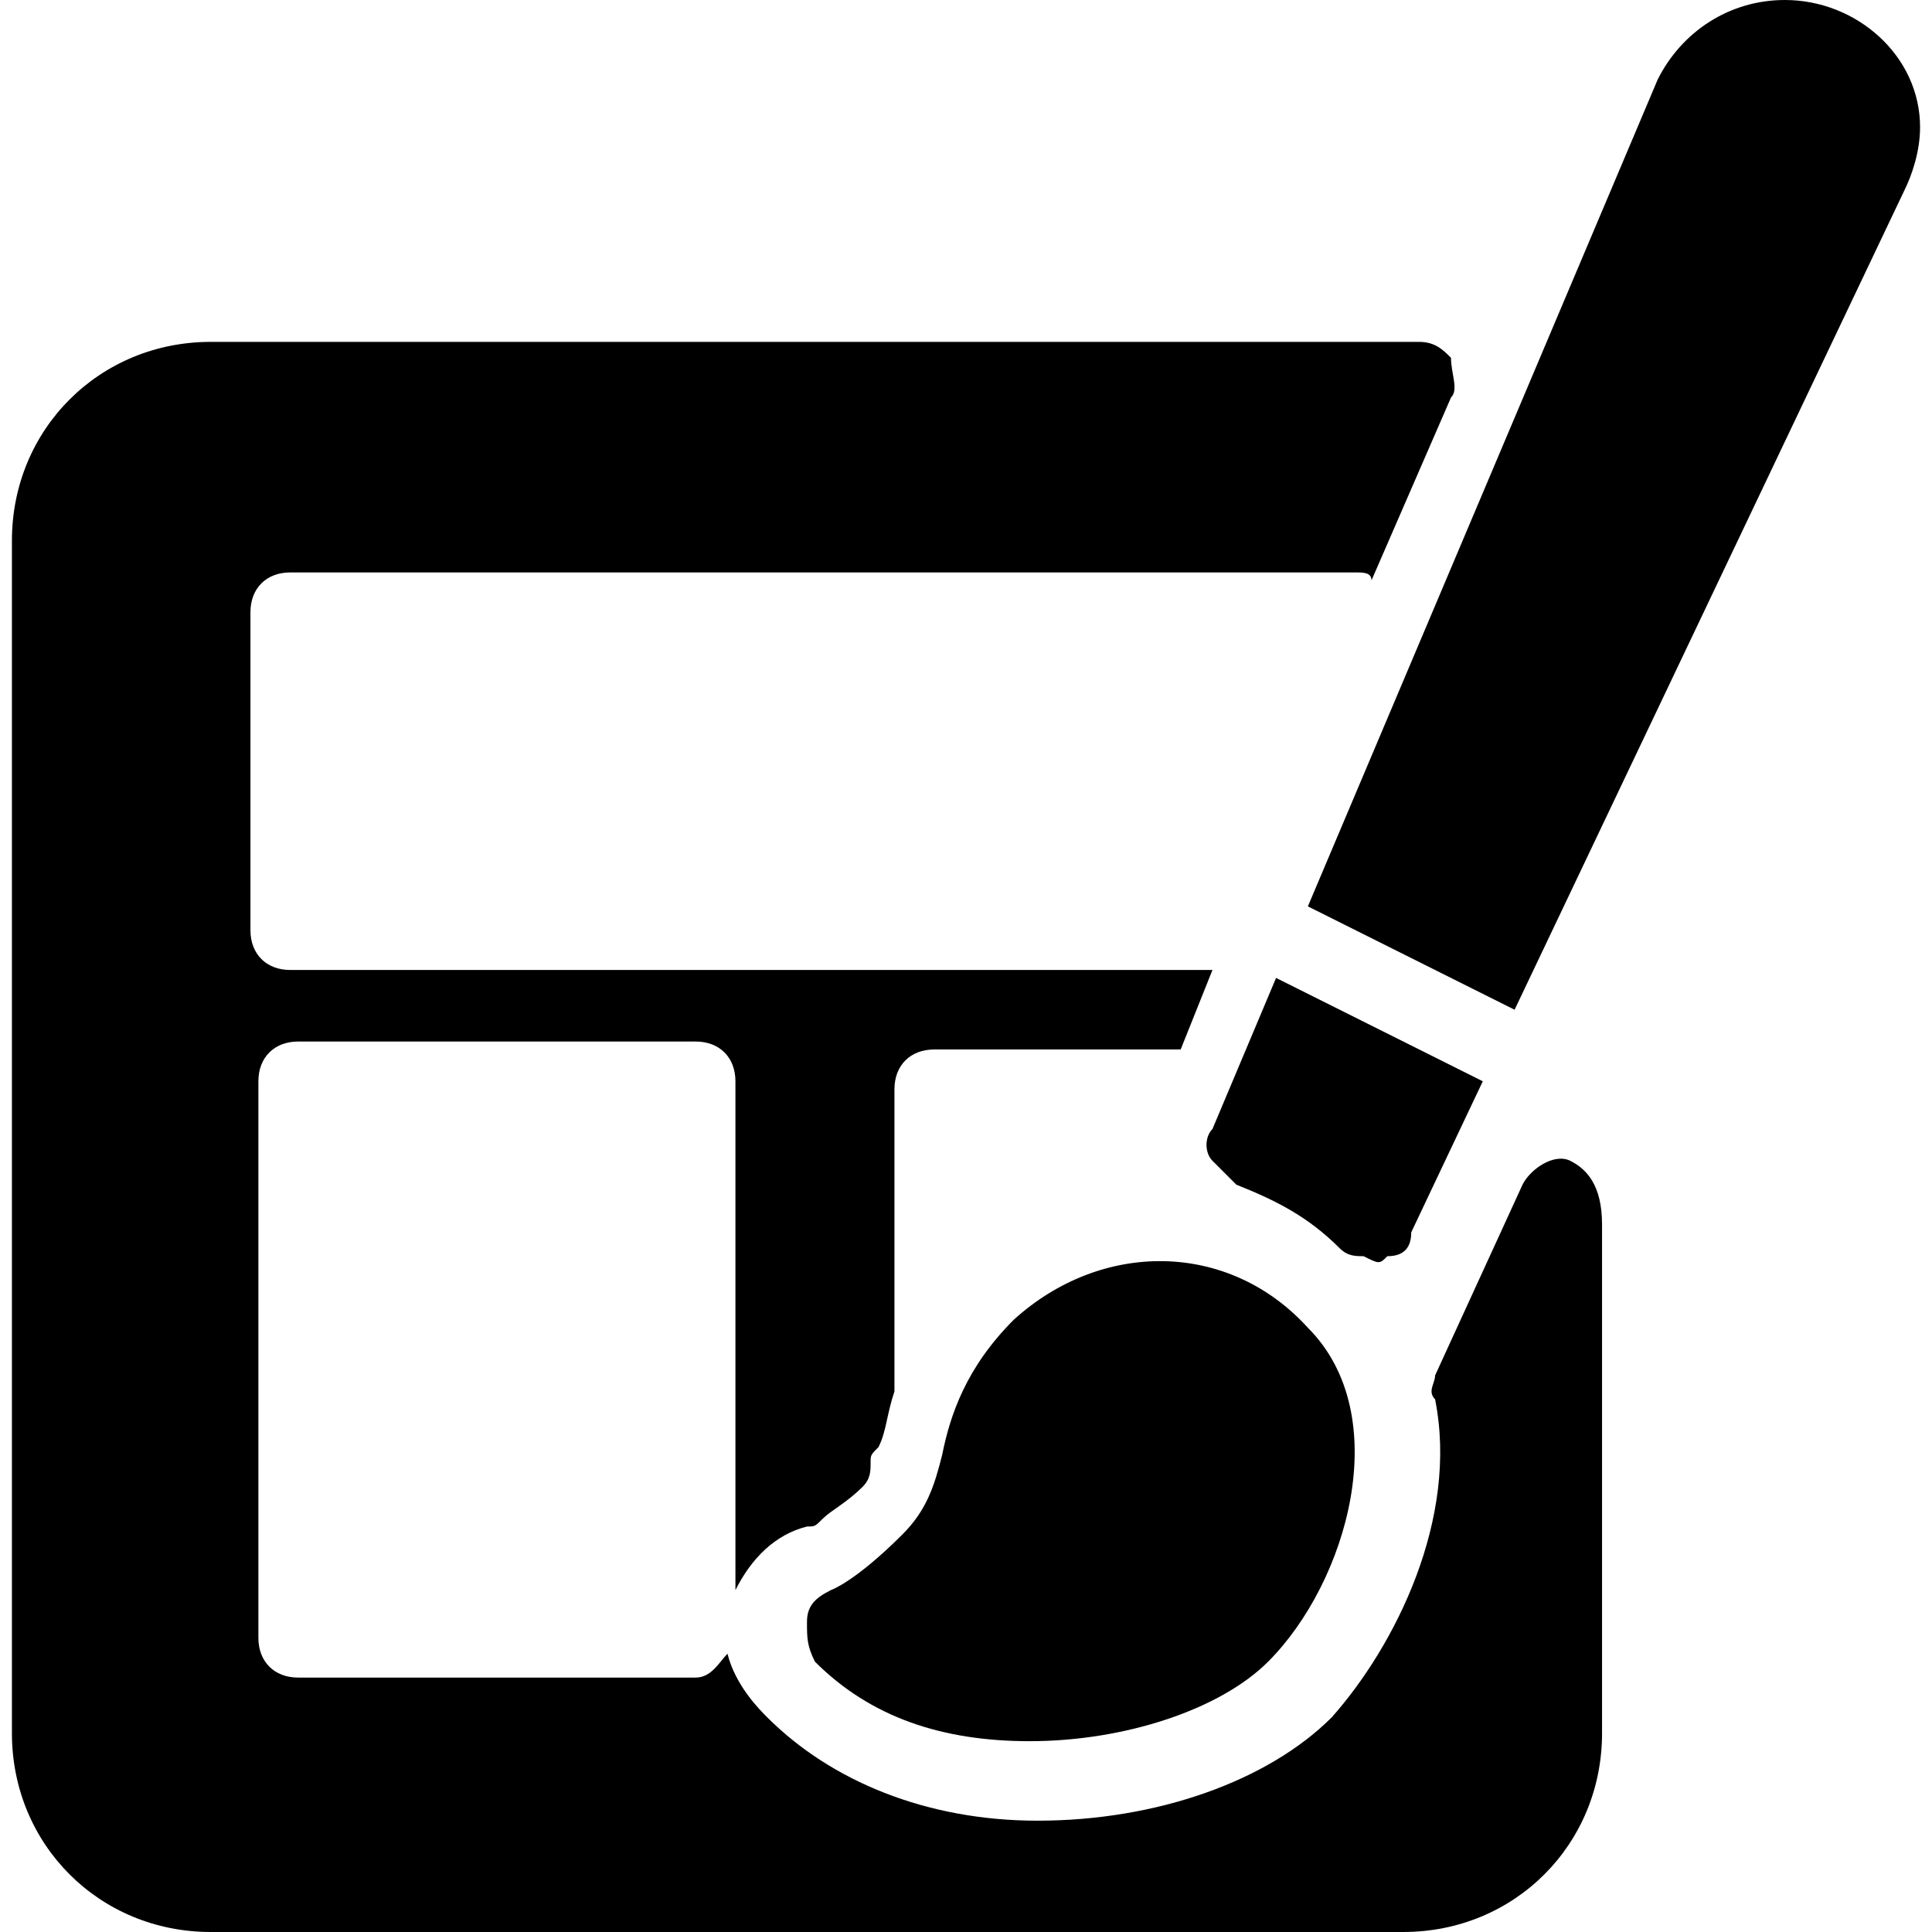
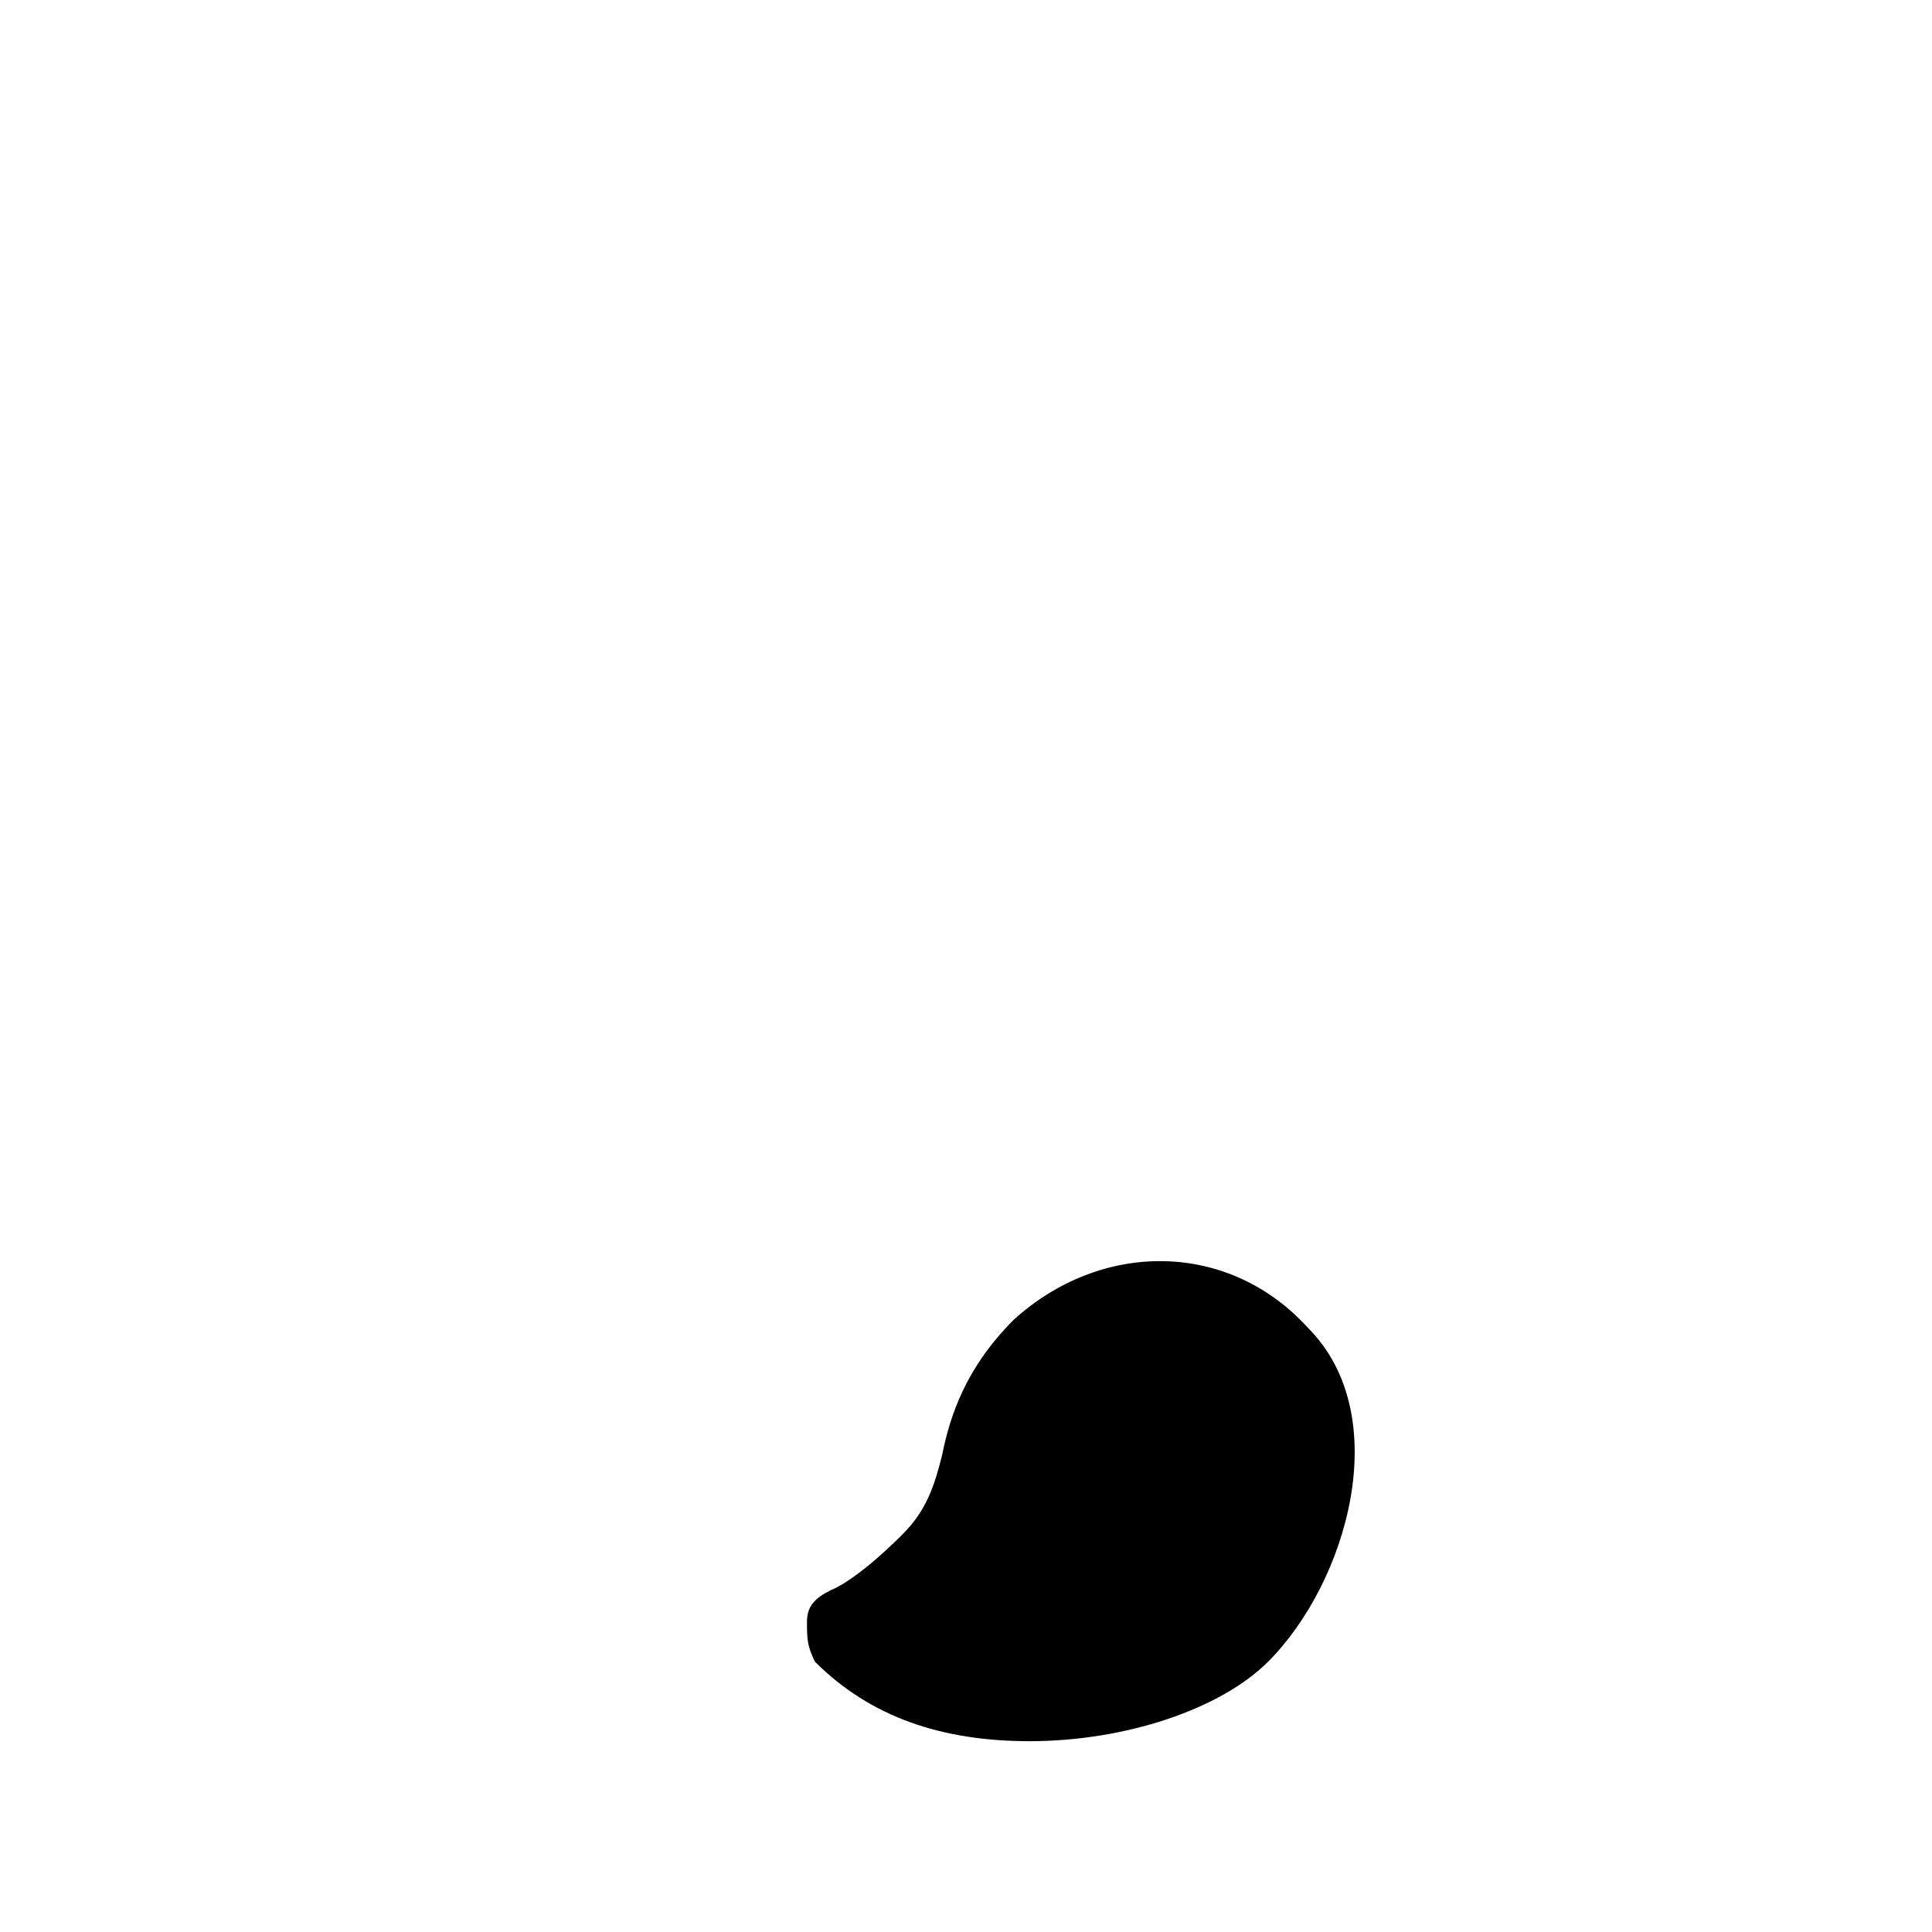
<svg xmlns="http://www.w3.org/2000/svg" id="Layer_1" viewBox="0 0 518.4 518.4">
  <g>
    <g>
      <g>
-         <path d="m372.266 337.067c4.267 0 6.4-2.133 6.4-6.4l19.2-40.533-55.467-27.733-17.066 40.533c-2.133 2.133-2.133 6.4 0 8.533l6.4 6.4c10.667 4.267 19.2 8.533 27.733 17.066 2.133 2.133 4.267 2.133 6.4 2.133 4.267 2.135 4.267 2.135 6.4.001z" />
-         <path d="m421.333 311.467c-4.267-2.133-10.667 2.133-12.8 6.4l-23.467 51.2c0 2.133-2.133 4.267 0 6.4 6.4 32-10.667 66.133-27.733 85.333-17.066 17.066-46.934 27.733-78.934 27.733-29.867 0-55.467-10.667-72.533-27.733-2.133-2.133-8.533-8.533-10.667-17.066-2.133 2.133-4.267 6.4-8.533 6.4h-106.666c-6.4 0-10.667-4.267-10.667-10.667v-149.334c0-6.4 4.267-10.667 10.667-10.667h106.667c6.4 0 10.667 4.267 10.667 10.667v136.533c4.267-8.533 10.667-14.934 19.2-17.066 2.133 0 2.133 0 4.267-2.133 2.133-2.133 6.4-4.267 10.667-8.533 2.133-2.133 2.133-4.267 2.133-6.4s0-2.133 2.133-4.267c2.133-4.267 2.133-8.533 4.267-14.934v-2.133c0-2.133 0-4.267 0-6.4v-72.533c0-6.4 4.267-10.667 10.667-10.667h66.132l8.533-21.333h-247.466c-6.4 0-10.667-4.267-10.667-10.667v-85.333c0-6.4 4.267-10.667 10.667-10.667h285.867c2.133 0 4.267 0 4.267 2.133l21.333-49.066c2.133-2.133 0-6.4 0-10.667-2.133-2.133-4.267-4.267-8.533-4.267h-4.267-320c-29.867 0-53.334 23.467-53.334 53.333v320c0 29.867 23.467 53.333 53.333 53.333h320c29.867 0 53.333-23.467 53.333-53.333v-136.533c0-10.666-4.267-14.933-8.533-17.066z" />
-         <path d="m272 354.133c-12.8 12.8-17.066 25.6-19.2 36.267-2.133 8.533-4.267 14.934-10.667 21.333-12.8 12.8-19.2 14.934-19.2 14.934-4.267 2.133-6.4 4.267-6.4 8.533 0 4.267 0 6.4 2.133 10.667 14.934 14.934 34.133 21.333 57.6 21.333 25.6 0 51.2-8.533 64-21.333 21.333-21.333 34.133-66.133 10.667-89.6-21.334-23.467-55.467-23.467-78.933-2.134z" />
-         <path d="m478.933 0c-14.934 0-27.733 8.533-34.133 21.333l-93.867 221.867 55.467 27.733 104.533-219.733c2.133-4.267 4.267-10.667 4.267-17.066 0-19.2-17.067-34.134-36.267-34.134z" />
+         <path d="m272 354.133c-12.8 12.8-17.066 25.6-19.2 36.267-2.133 8.533-4.267 14.934-10.667 21.333-12.8 12.8-19.2 14.934-19.2 14.934-4.267 2.133-6.4 4.267-6.4 8.533 0 4.267 0 6.4 2.133 10.667 14.934 14.934 34.133 21.333 57.6 21.333 25.6 0 51.2-8.533 64-21.333 21.333-21.333 34.133-66.133 10.667-89.6-21.334-23.467-55.467-23.467-78.933-2.134" />
      </g>
    </g>
  </g>
  <g />
  <g />
  <g />
  <g />
  <g />
  <g />
  <g />
  <g />
  <g />
  <g />
  <g />
  <g />
  <g />
  <g />
  <g />
</svg>